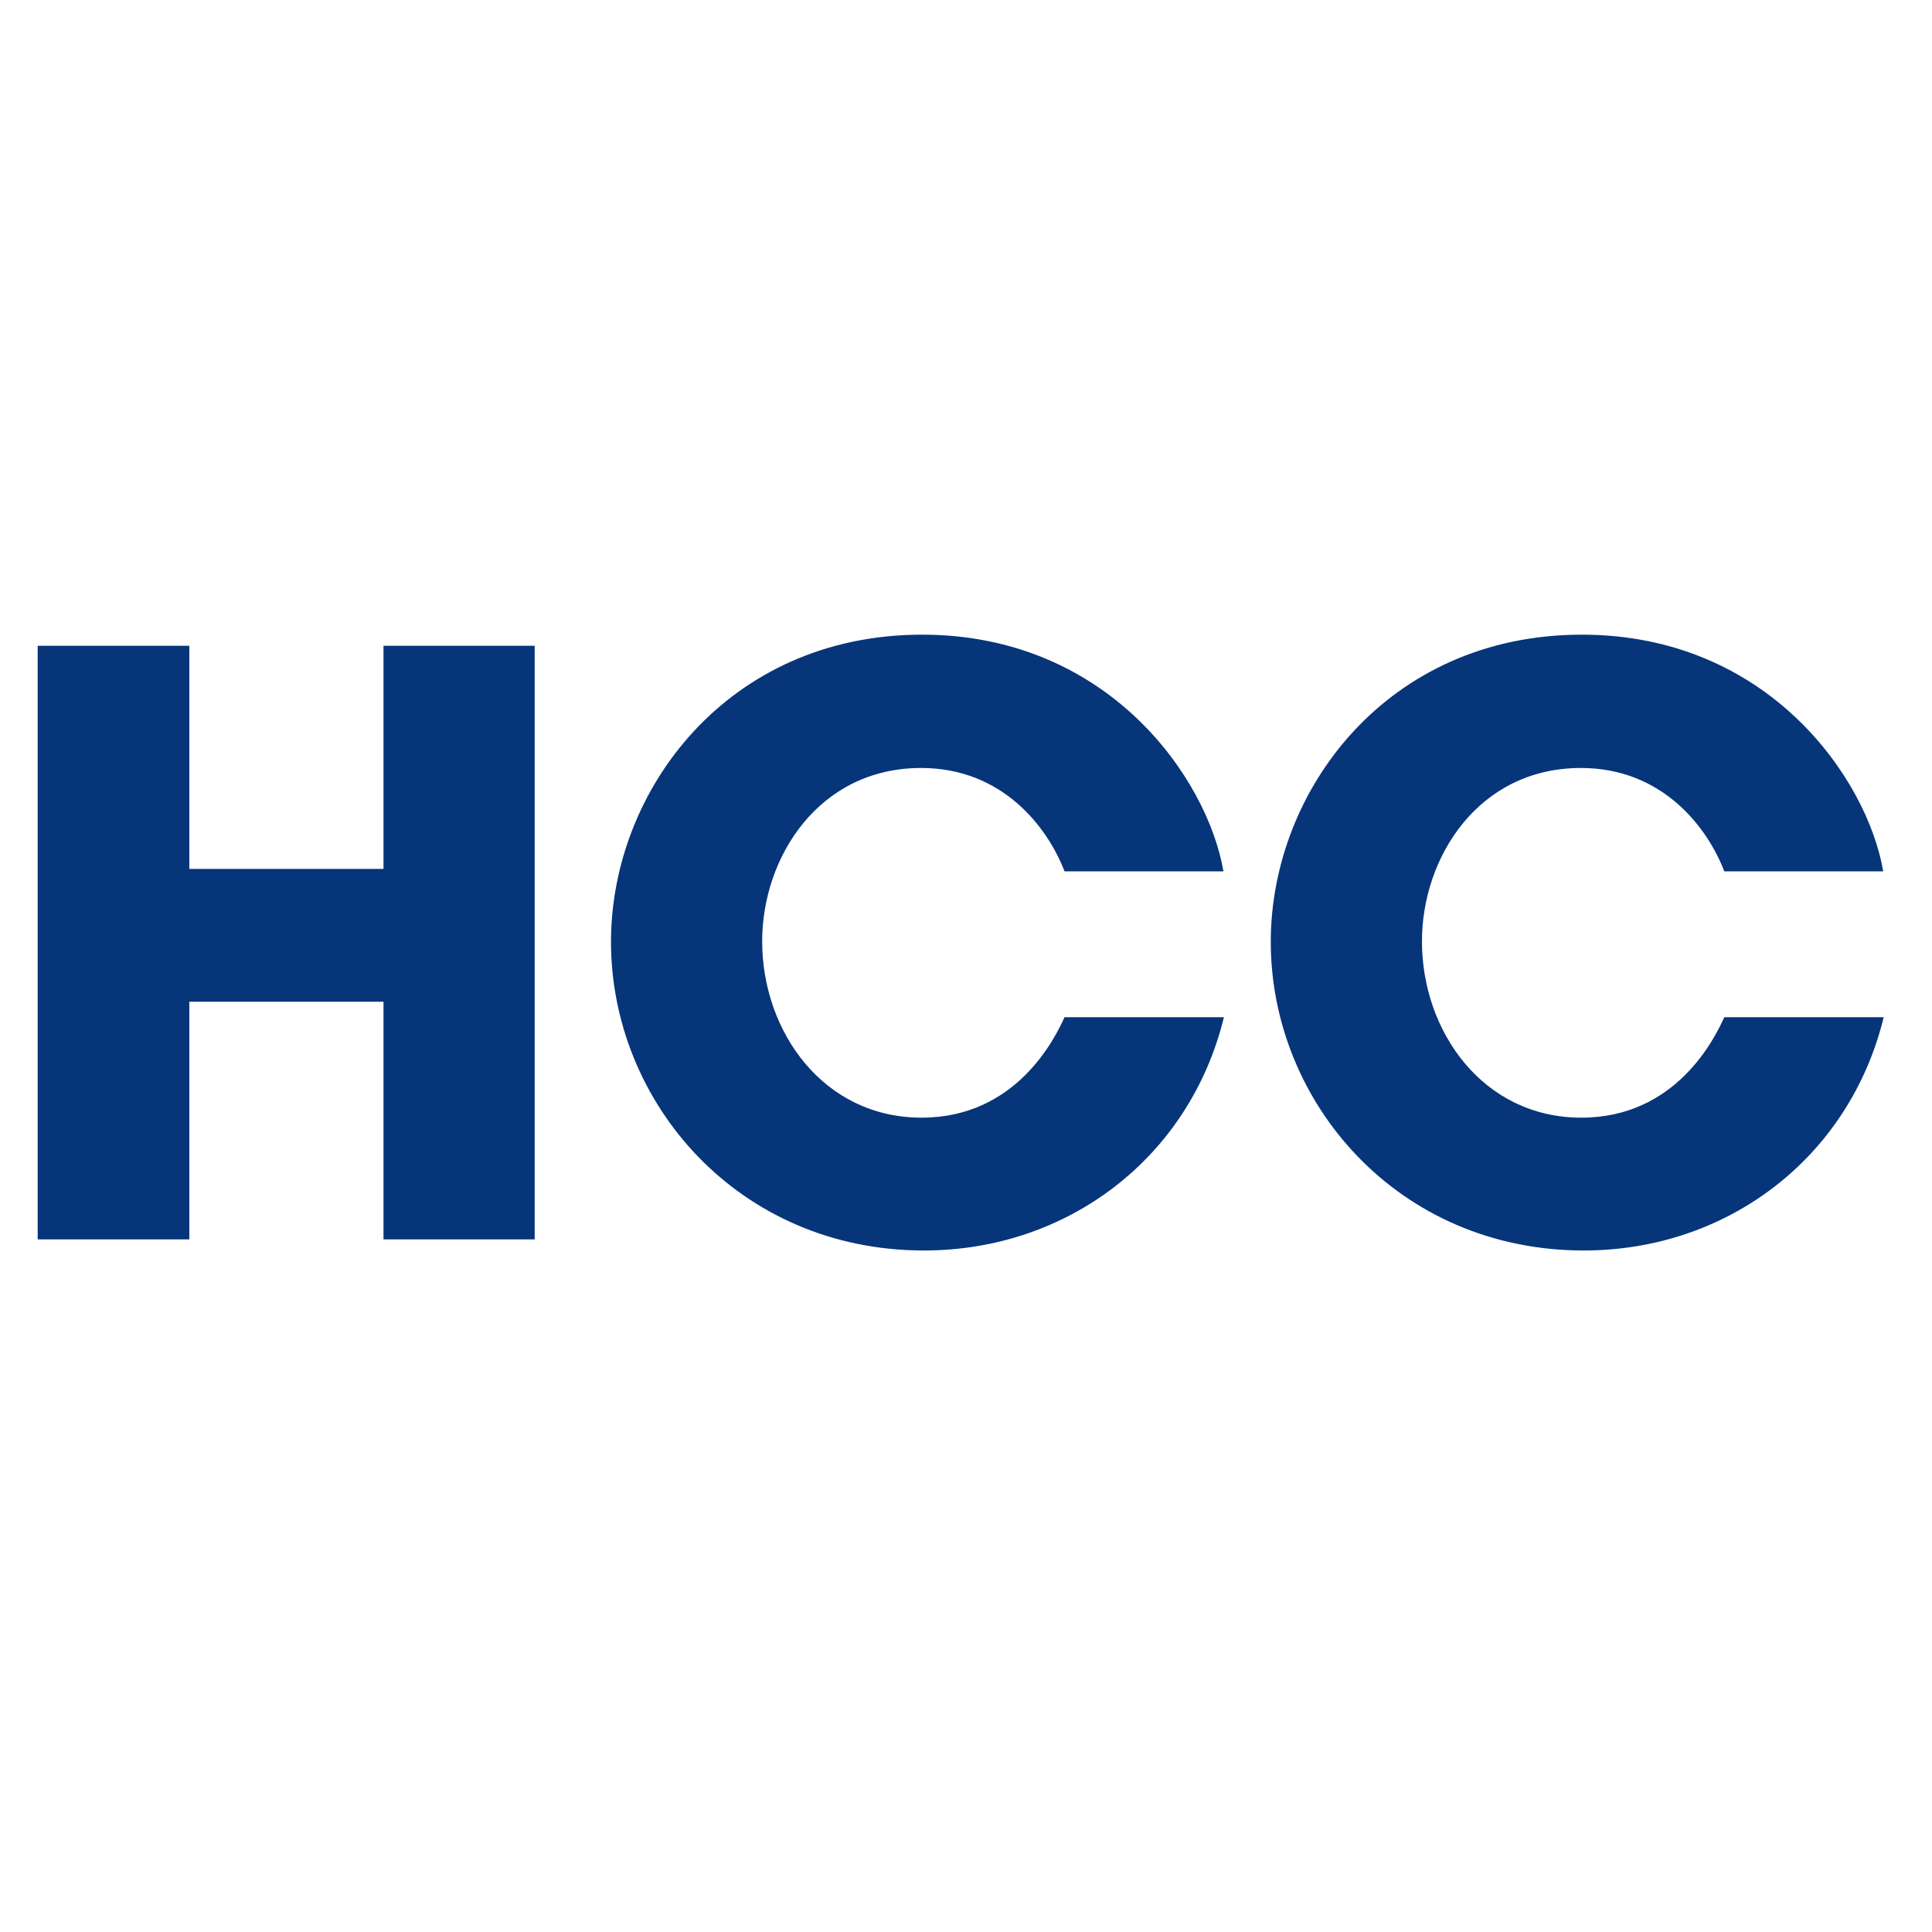
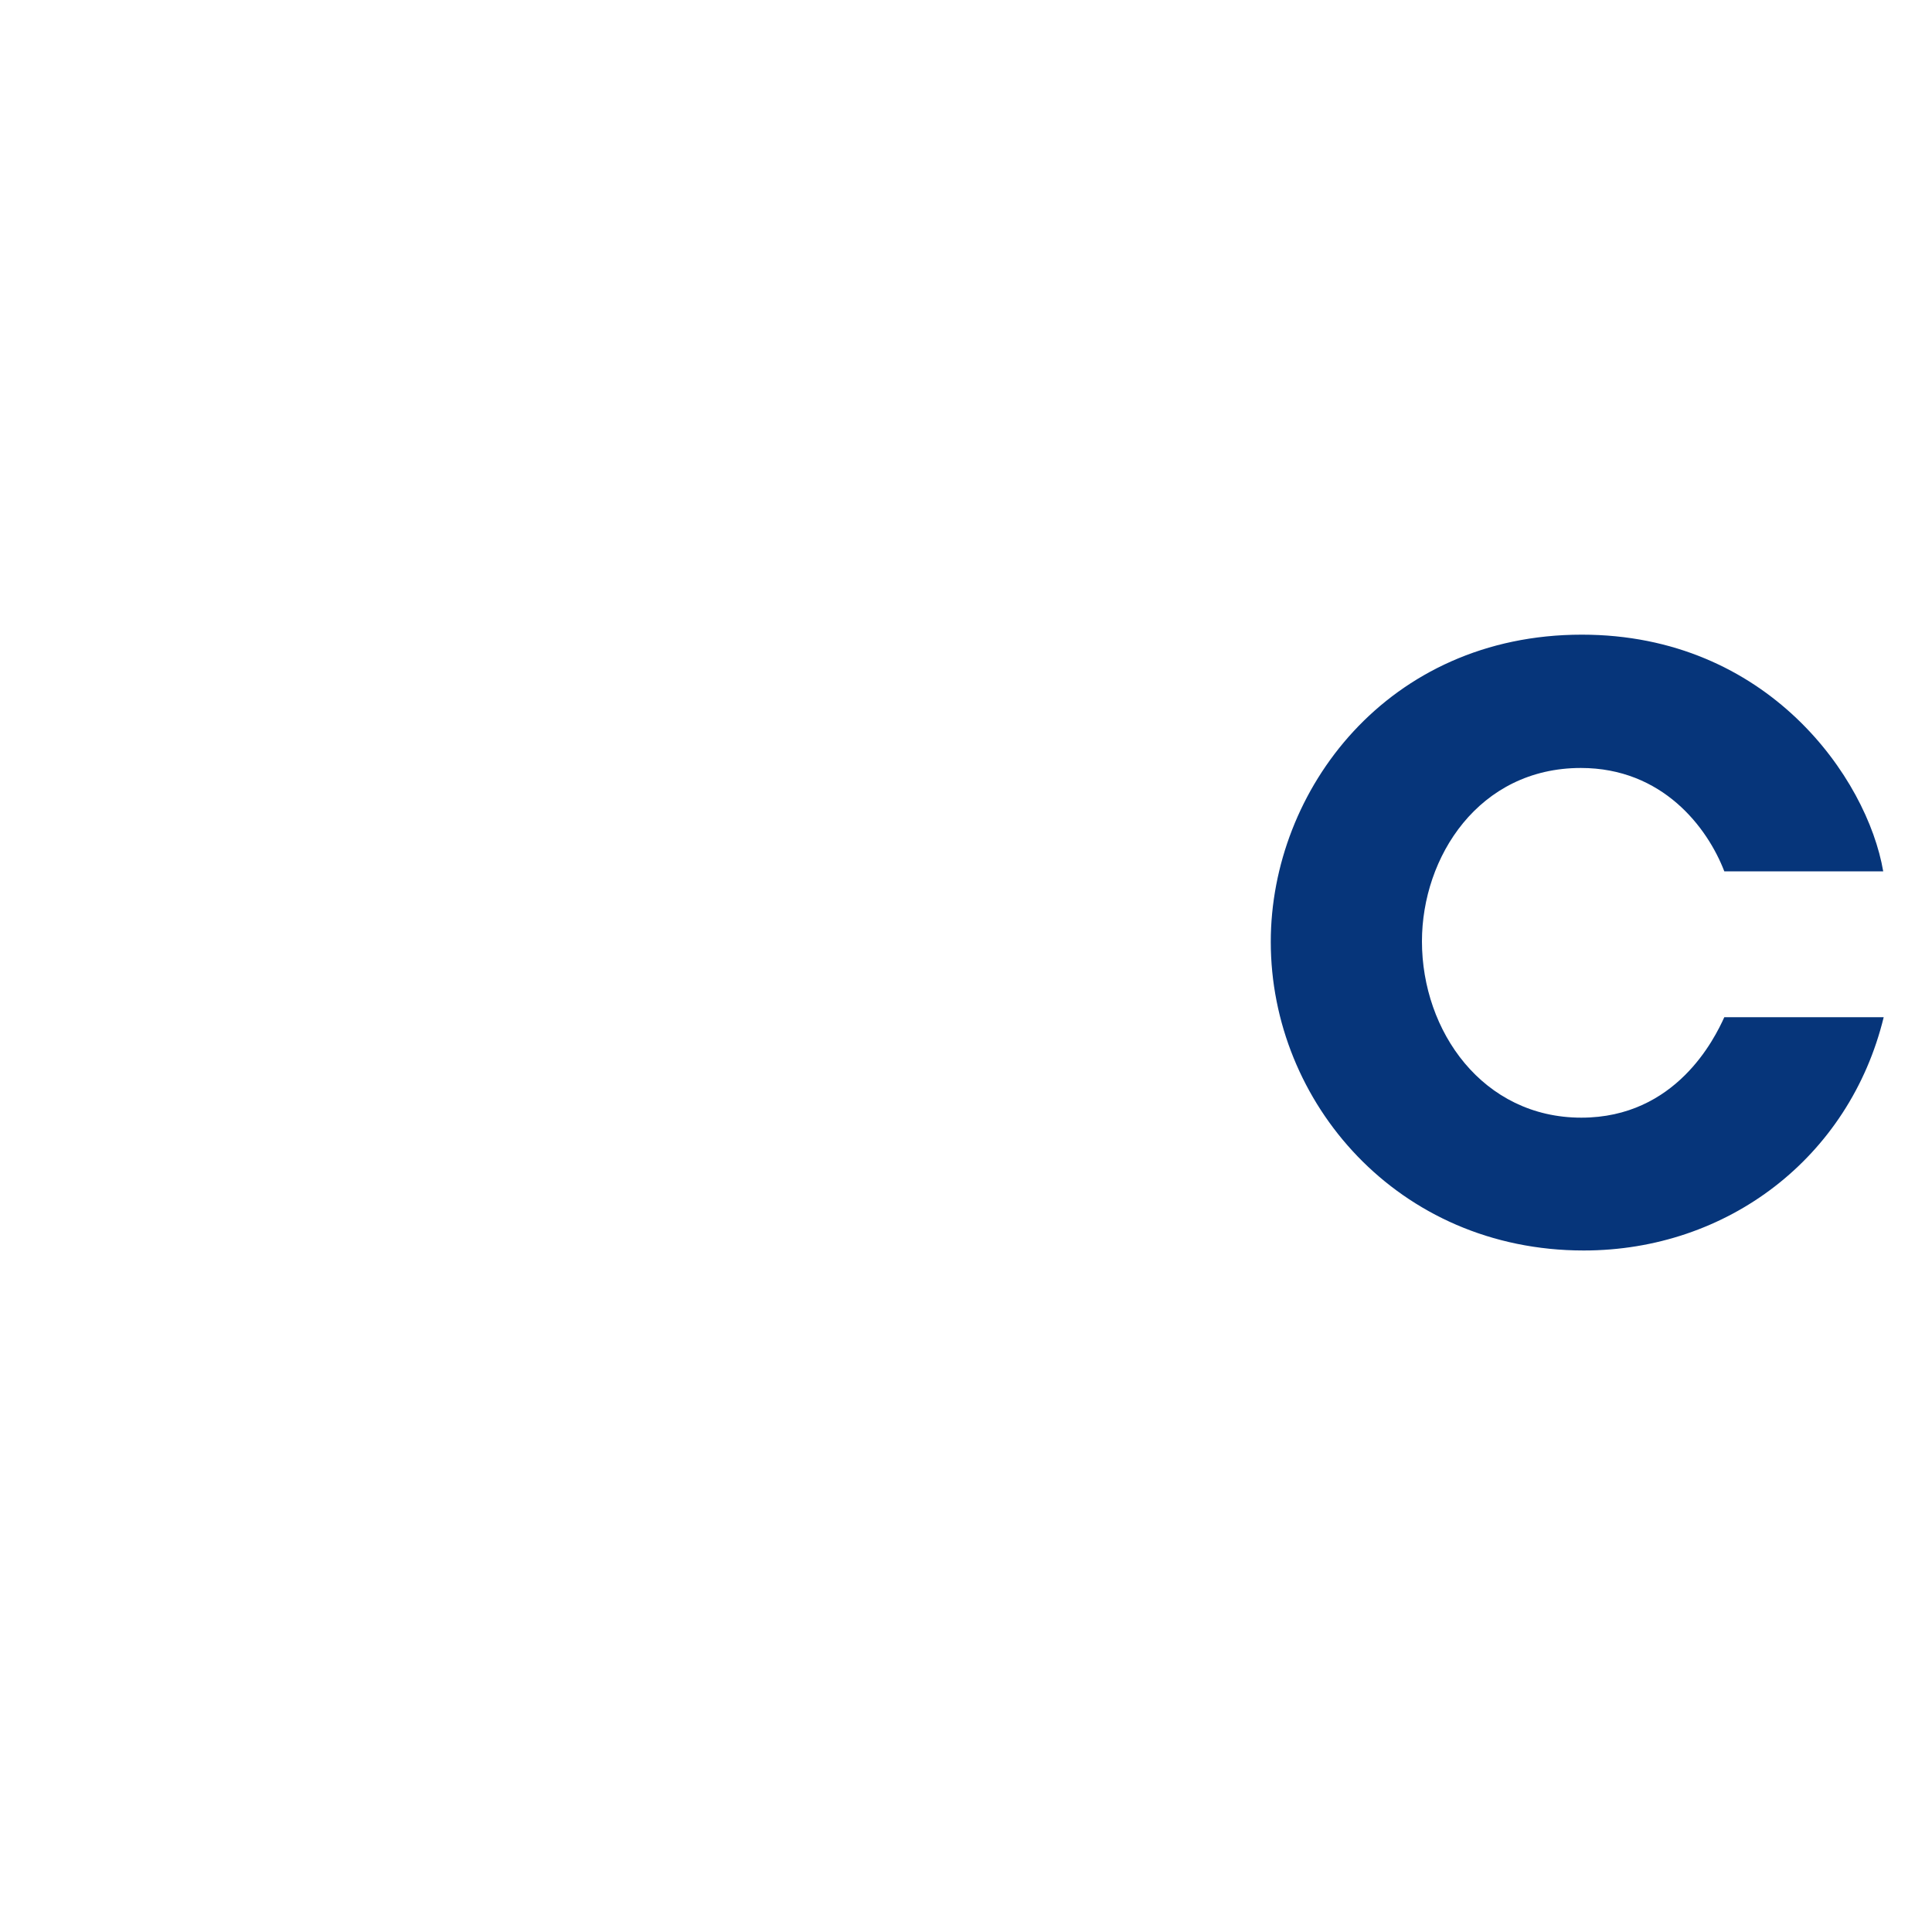
<svg xmlns="http://www.w3.org/2000/svg" version="1.1" id="Layer_1" x="0px" y="0px" viewBox="0 0 400 400" style="enable-background:new 0 0 400 400;" xml:space="preserve">
  <style type="text/css">.st0{fill:#06357a;}</style>
  <g>
-     <polygon class="st0" points="7.8,133.7 39.2,133.7 39.2,179.9 79.4,179.9 79.4,133.7 110.7,133.7 110.7,256.6 79.4,256.6    79.4,207.4 39.2,207.4 39.2,256.6 7.8,256.6 7.8,133.7  " />
-     <path class="st0" d="M253.4,210.6c-7.1,29.1-32.4,48.3-62.1,48.3c-38.5,0-64.8-30.7-64.8-63.9c0-31.4,24.2-63.6,64.4-63.6   c38.5,0,59.1,29.7,62.4,49h-32.9c-3.5-9.1-12.8-21.4-29.7-21.4c-21.1,0-32.9,18.4-32.9,35.9c0,18.6,12.6,36.5,33,36.5   c19.6,0,27.6-16.4,29.6-20.8H253.4L253.4,210.6z" />
    <path class="st0" d="M390,210.6c-7.1,29.1-32.4,48.3-62.1,48.3c-38.5,0-64.8-30.7-64.8-63.9c0-31.4,24.2-63.6,64.4-63.6   c38.5,0,59.1,29.7,62.4,49h-32.9c-3.5-9.1-12.8-21.4-29.7-21.4c-21.1,0-32.9,18.4-32.9,35.9c0,18.6,12.6,36.5,33,36.5   c19.6,0,27.6-16.4,29.6-20.8H390L390,210.6z" />
  </g>
</svg>